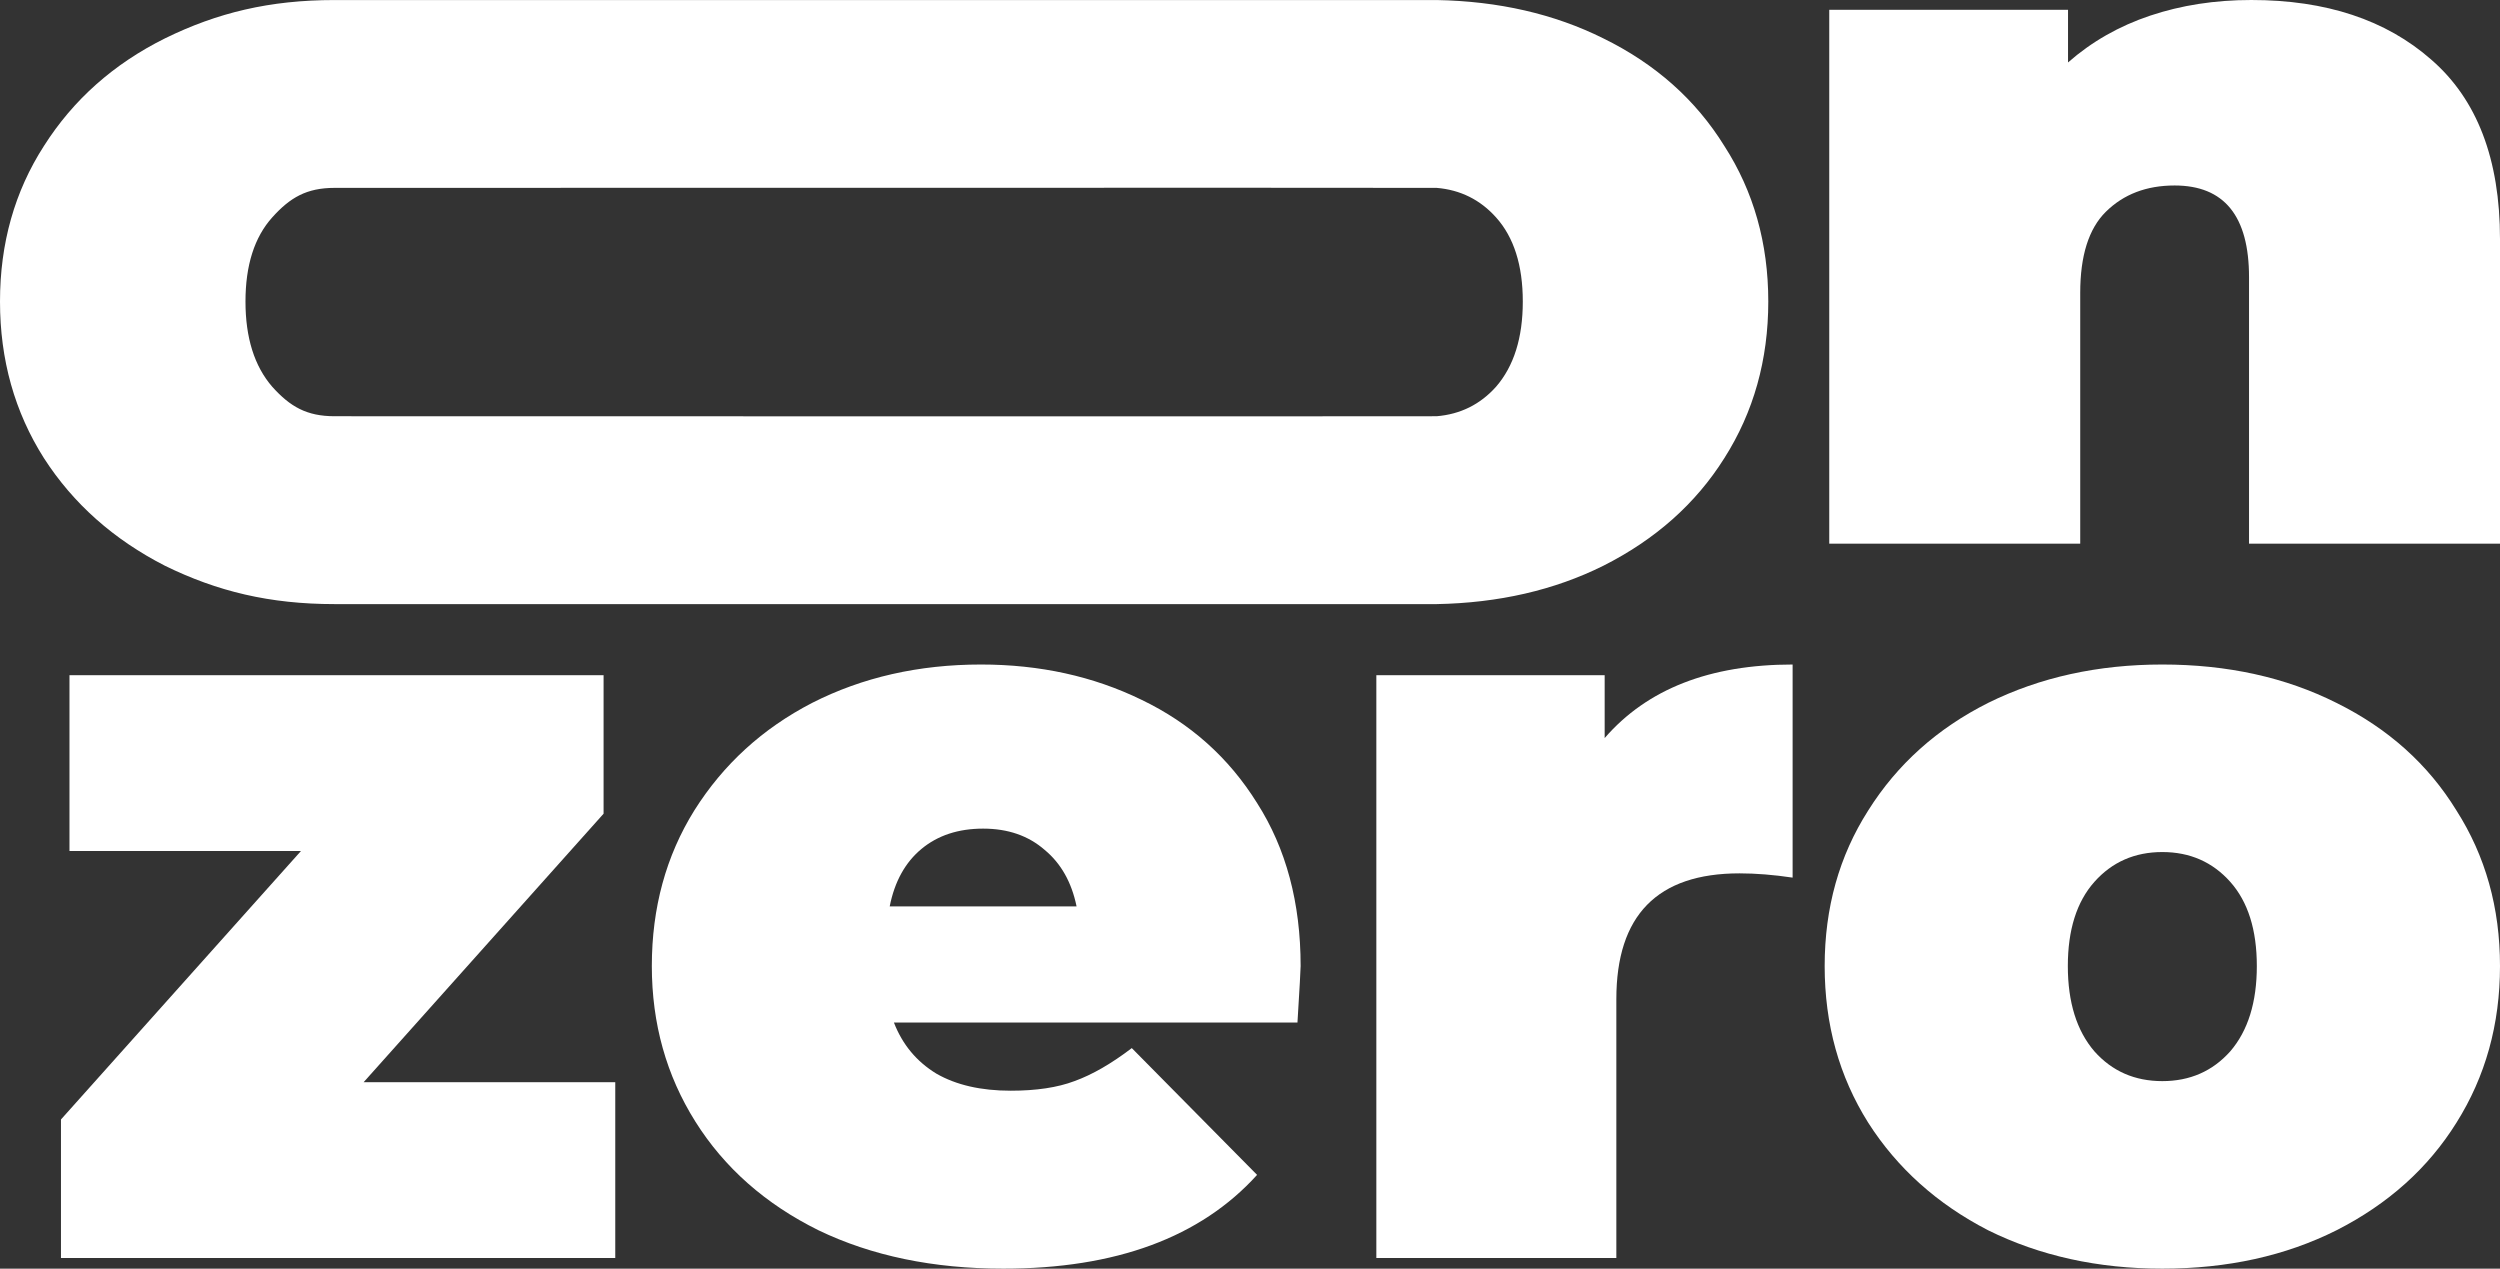
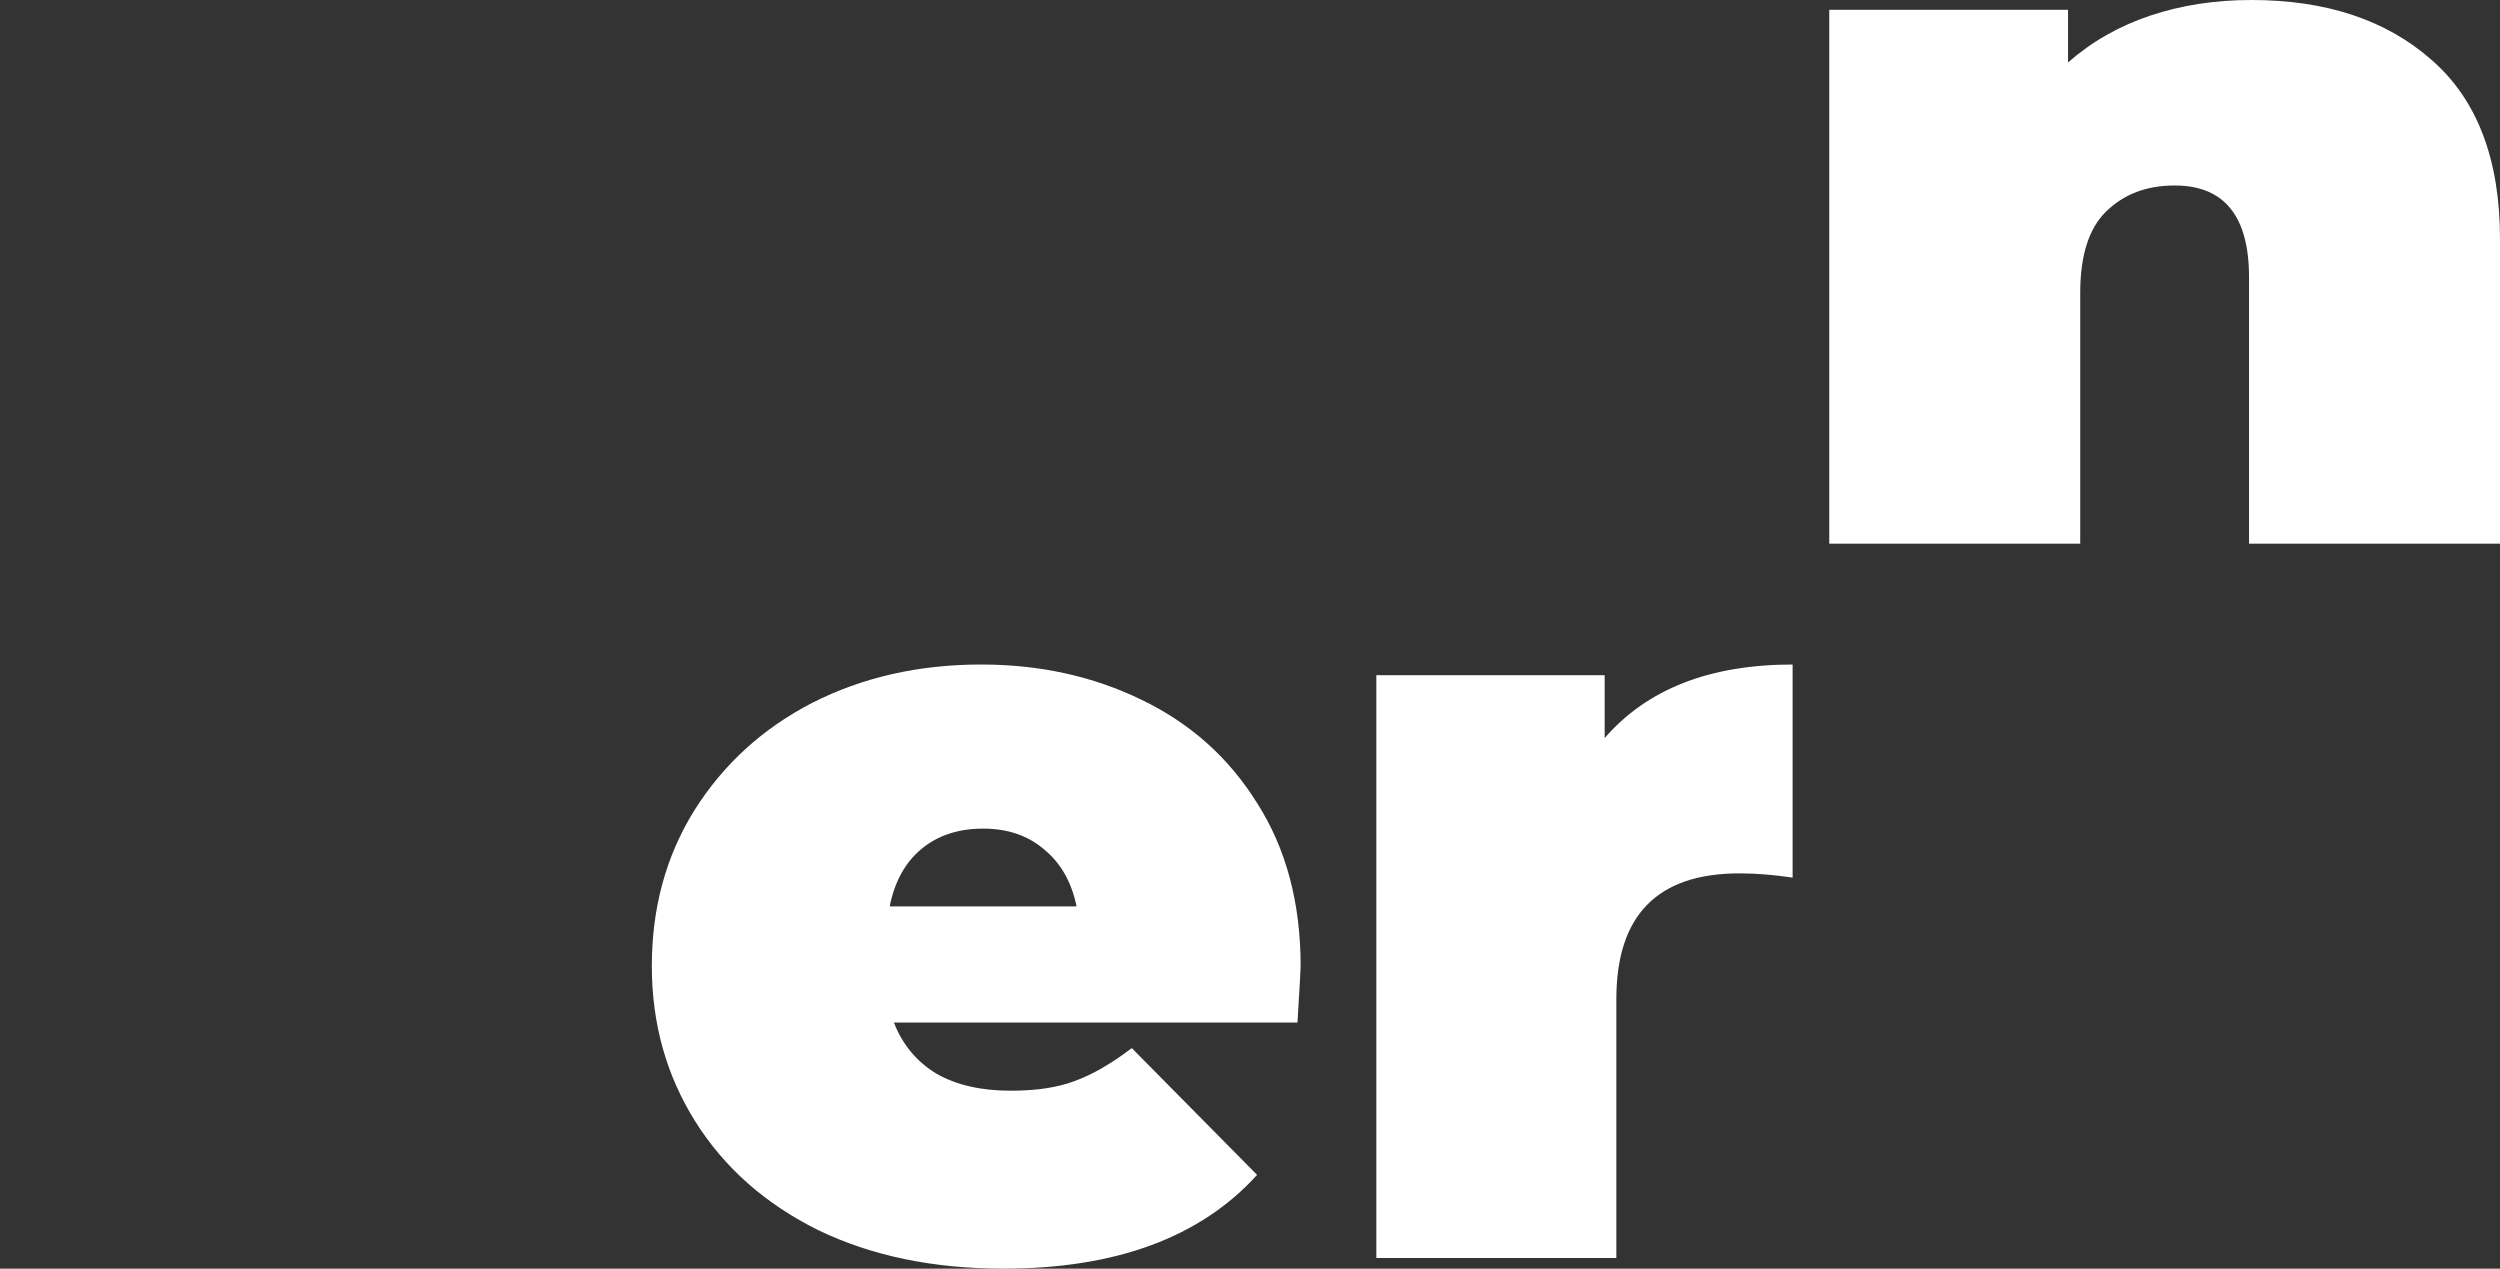
<svg xmlns="http://www.w3.org/2000/svg" width="67" height="34" viewBox="0 0 67 34" fill="none">
  <rect x="0" y="0" width="67" height="34" fill="#333333" stroke="none" />
-   <path d="M16.489 29.003V33.715H1.634V30.002L8.066 22.807H1.862V18.095H16.176V21.807L9.745 29.003H16.489Z" fill="white" />
  <path d="M34.857 25.89C34.857 25.986 34.828 26.49 34.772 27.404H23.957C24.185 27.994 24.565 28.451 25.096 28.774C25.627 29.079 26.291 29.231 27.088 29.231C27.771 29.231 28.34 29.146 28.795 28.974C29.27 28.803 29.782 28.508 30.332 28.089L33.69 31.487C32.172 33.162 29.905 34 26.889 34C25.01 34 23.36 33.657 21.937 32.972C20.514 32.268 19.414 31.297 18.636 30.059C17.858 28.822 17.469 27.432 17.469 25.89C17.469 24.329 17.849 22.94 18.607 21.721C19.385 20.484 20.438 19.523 21.766 18.837C23.113 18.152 24.622 17.809 26.291 17.809C27.866 17.809 29.298 18.124 30.588 18.752C31.897 19.38 32.931 20.303 33.69 21.522C34.468 22.74 34.857 24.196 34.857 25.89ZM26.348 22.207C25.684 22.207 25.134 22.388 24.697 22.75C24.261 23.111 23.976 23.625 23.844 24.291H28.852C28.719 23.644 28.435 23.14 27.998 22.778C27.562 22.397 27.012 22.207 26.348 22.207Z" fill="white" />
  <path d="M43.005 19.78C44.143 18.466 45.822 17.809 48.042 17.809V23.52C47.53 23.444 47.056 23.406 46.619 23.406C44.418 23.406 43.318 24.529 43.318 26.776V33.715H36.886V18.095H43.005V19.78Z" fill="white" />
-   <path d="M57.95 34C56.224 34 54.668 33.657 53.283 32.972C51.917 32.268 50.845 31.306 50.068 30.088C49.29 28.851 48.901 27.451 48.901 25.89C48.901 24.329 49.29 22.94 50.068 21.721C50.845 20.484 51.917 19.523 53.283 18.837C54.668 18.152 56.224 17.809 57.95 17.809C59.696 17.809 61.252 18.152 62.617 18.837C64.002 19.523 65.074 20.484 65.833 21.721C66.611 22.94 67 24.329 67 25.89C67 27.451 66.611 28.851 65.833 30.088C65.074 31.306 64.002 32.268 62.617 32.972C61.252 33.657 59.696 34 57.95 34ZM57.95 28.974C58.69 28.974 59.297 28.708 59.772 28.175C60.246 27.623 60.483 26.861 60.483 25.89C60.483 24.92 60.246 24.168 59.772 23.635C59.297 23.102 58.69 22.835 57.95 22.835C57.21 22.835 56.603 23.102 56.129 23.635C55.655 24.168 55.418 24.92 55.418 25.89C55.418 26.861 55.655 27.623 56.129 28.175C56.603 28.708 57.21 28.974 57.95 28.974Z" fill="white" />
-   <path d="M8.967 16.19C7.225 16.19 5.822 15.849 4.424 15.164C3.045 14.459 1.963 13.498 1.178 12.279C0.393 11.042 0 9.642 0 8.081C0 6.52 0.393 5.13 1.178 3.911C1.963 2.674 3.045 1.712 4.424 1.027C5.822 0.341 7.225 0.001 8.967 0.001C9.051 0.001 38.421 -0.001 38.503 0.001C40.164 0.032 41.652 0.373 42.966 1.027C44.364 1.712 45.446 2.674 46.212 3.911C46.998 5.13 47.39 6.52 47.39 8.081C47.39 9.642 46.998 11.042 46.212 12.279C45.446 13.498 44.364 14.459 42.966 15.164C41.652 15.817 40.164 16.159 38.503 16.19C38.421 16.191 9.051 16.19 8.967 16.19ZM8.967 11.155C9.052 11.155 38.422 11.162 38.503 11.155C39.139 11.102 39.669 10.839 40.093 10.366C40.572 9.814 40.811 9.052 40.811 8.081C40.811 7.11 40.572 6.358 40.093 5.825C39.669 5.352 39.139 5.089 38.503 5.035C38.422 5.028 9.052 5.035 8.967 5.035C8.22 5.035 7.776 5.292 7.297 5.825C6.818 6.358 6.579 7.11 6.579 8.081C6.579 9.052 6.818 9.814 7.297 10.366C7.776 10.899 8.22 11.155 8.967 11.155Z" fill="white" />
  <path d="M60.334 0C62.337 0 63.944 0.532 65.155 1.596C66.385 2.66 67 4.264 67 6.409V14.571H60.274V7.43C60.274 5.79 59.609 4.971 58.28 4.971C57.526 4.971 56.911 5.206 56.435 5.677C55.978 6.13 55.75 6.854 55.75 7.848V14.571H49.024V0.262H55.423V1.674C56.058 1.116 56.792 0.698 57.625 0.419C58.459 0.14 59.361 0 60.334 0Z" fill="white" />
</svg>